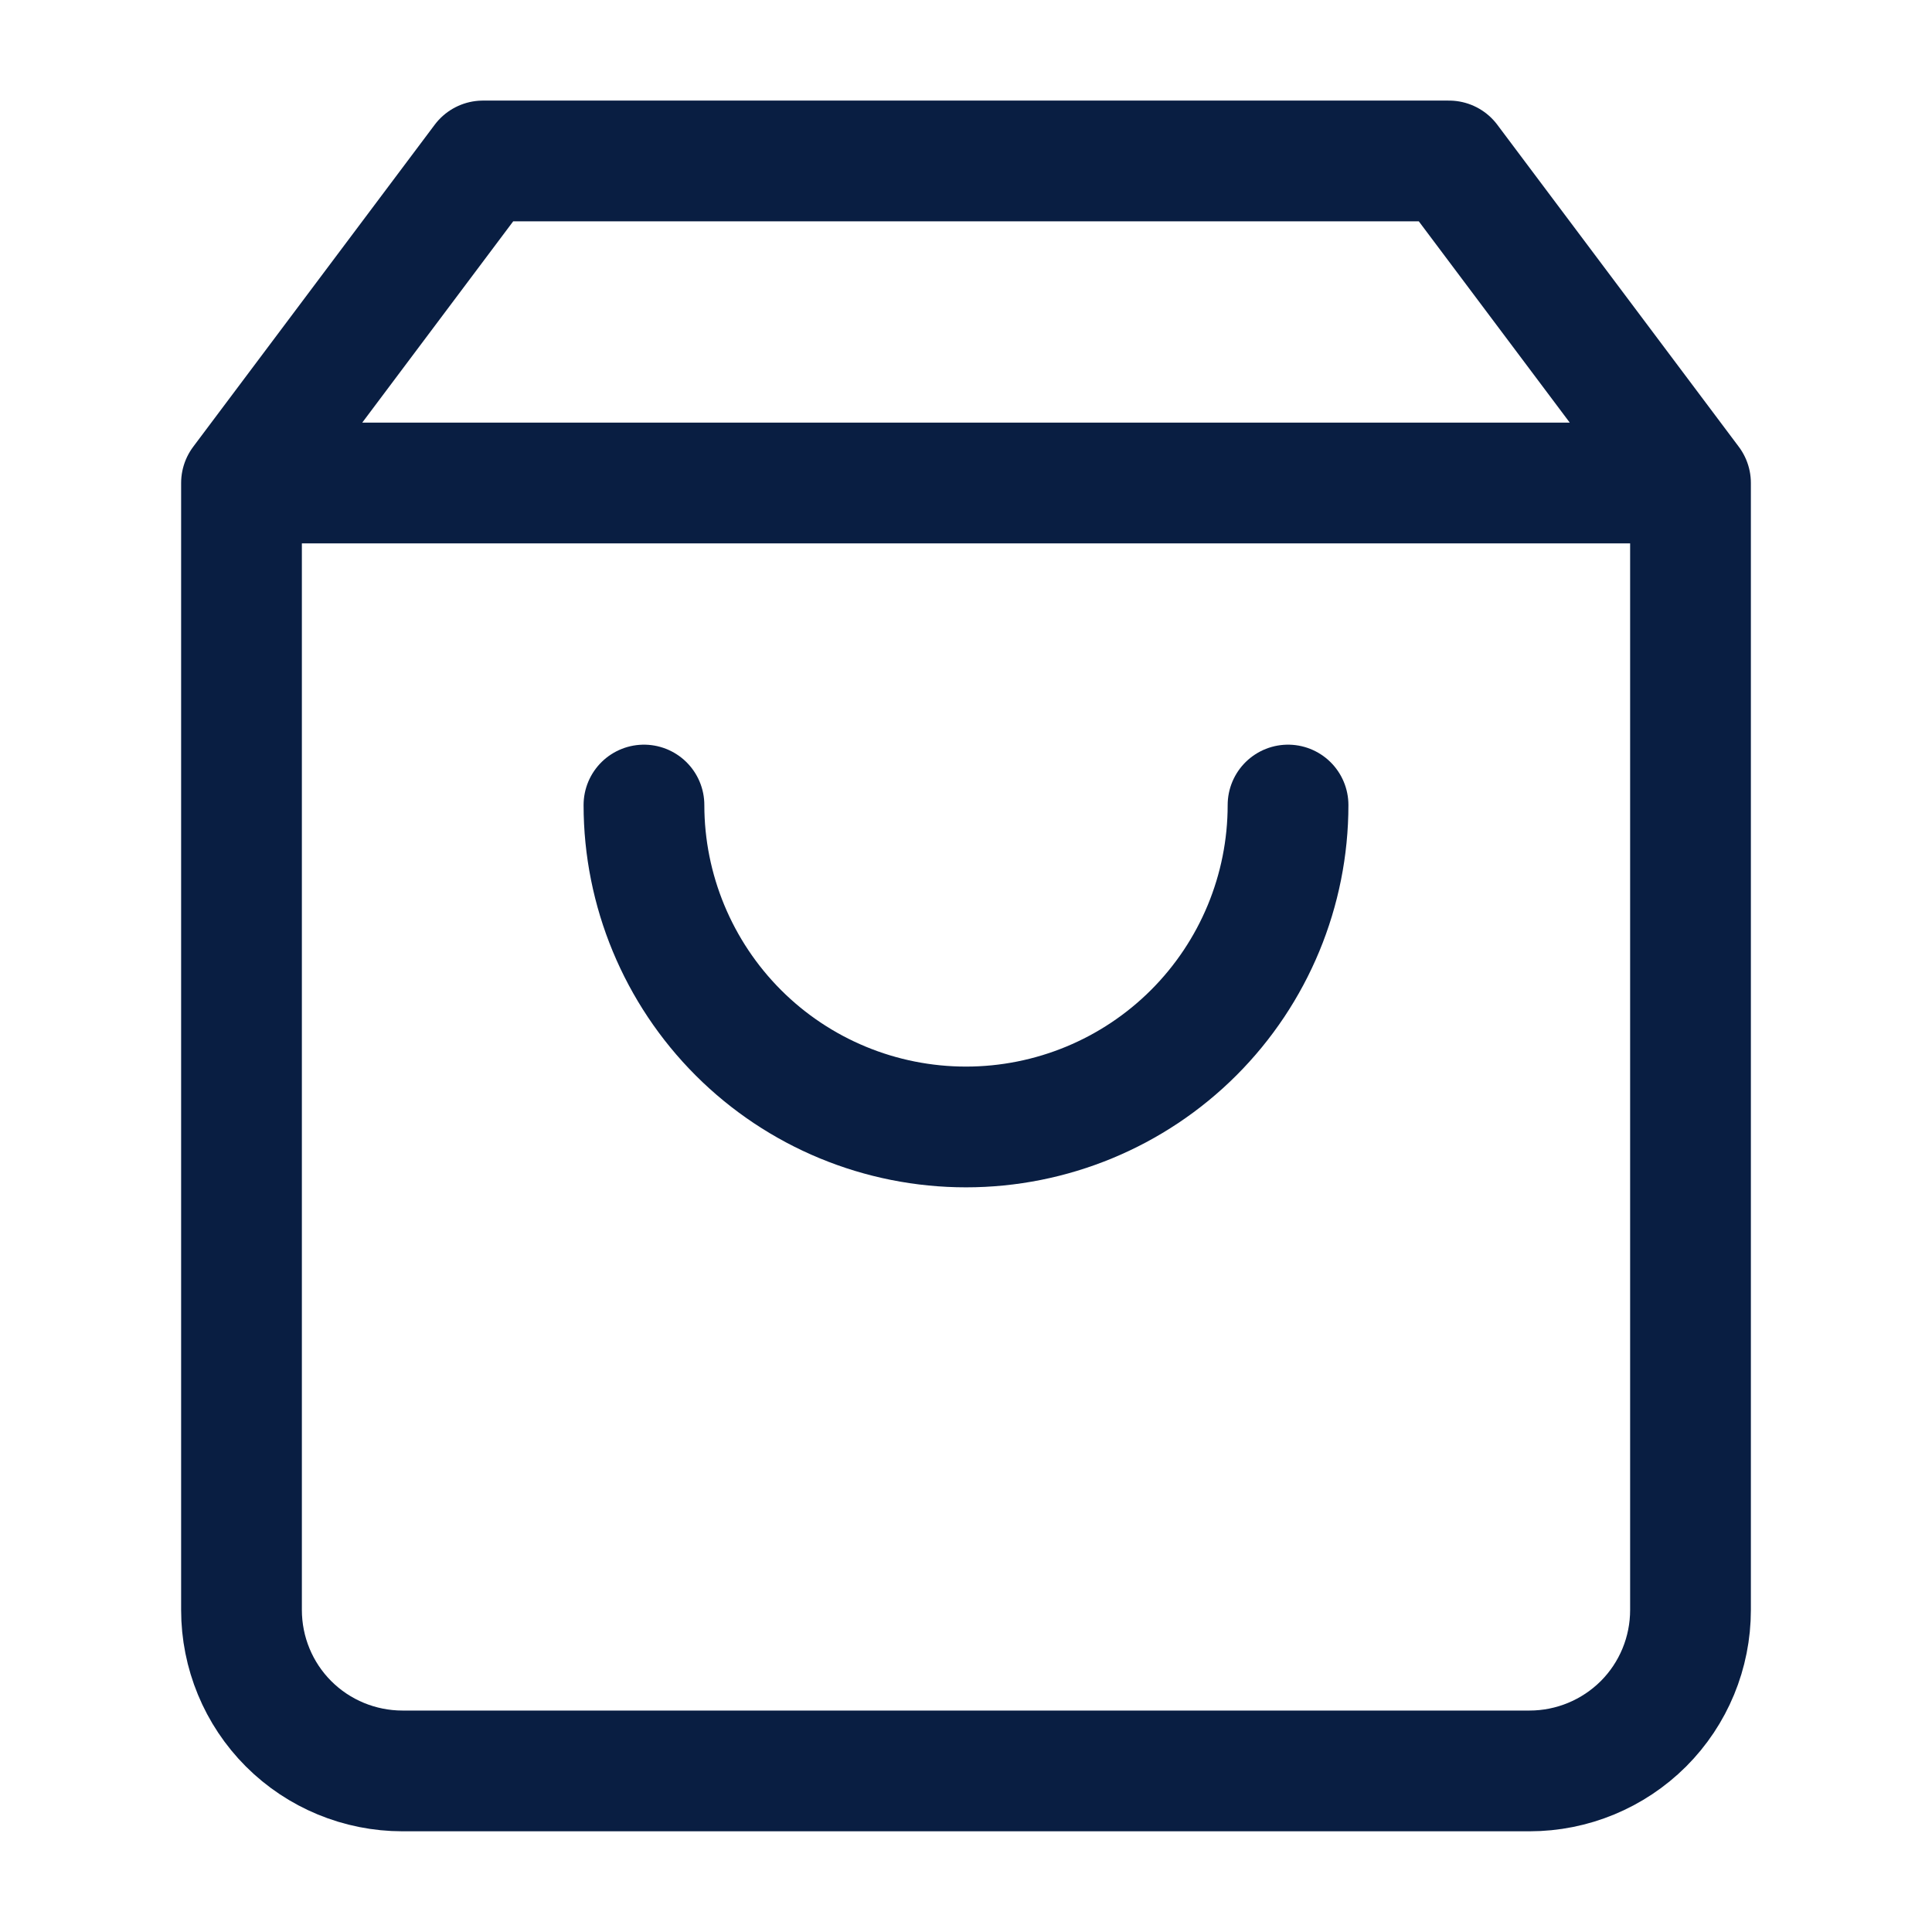
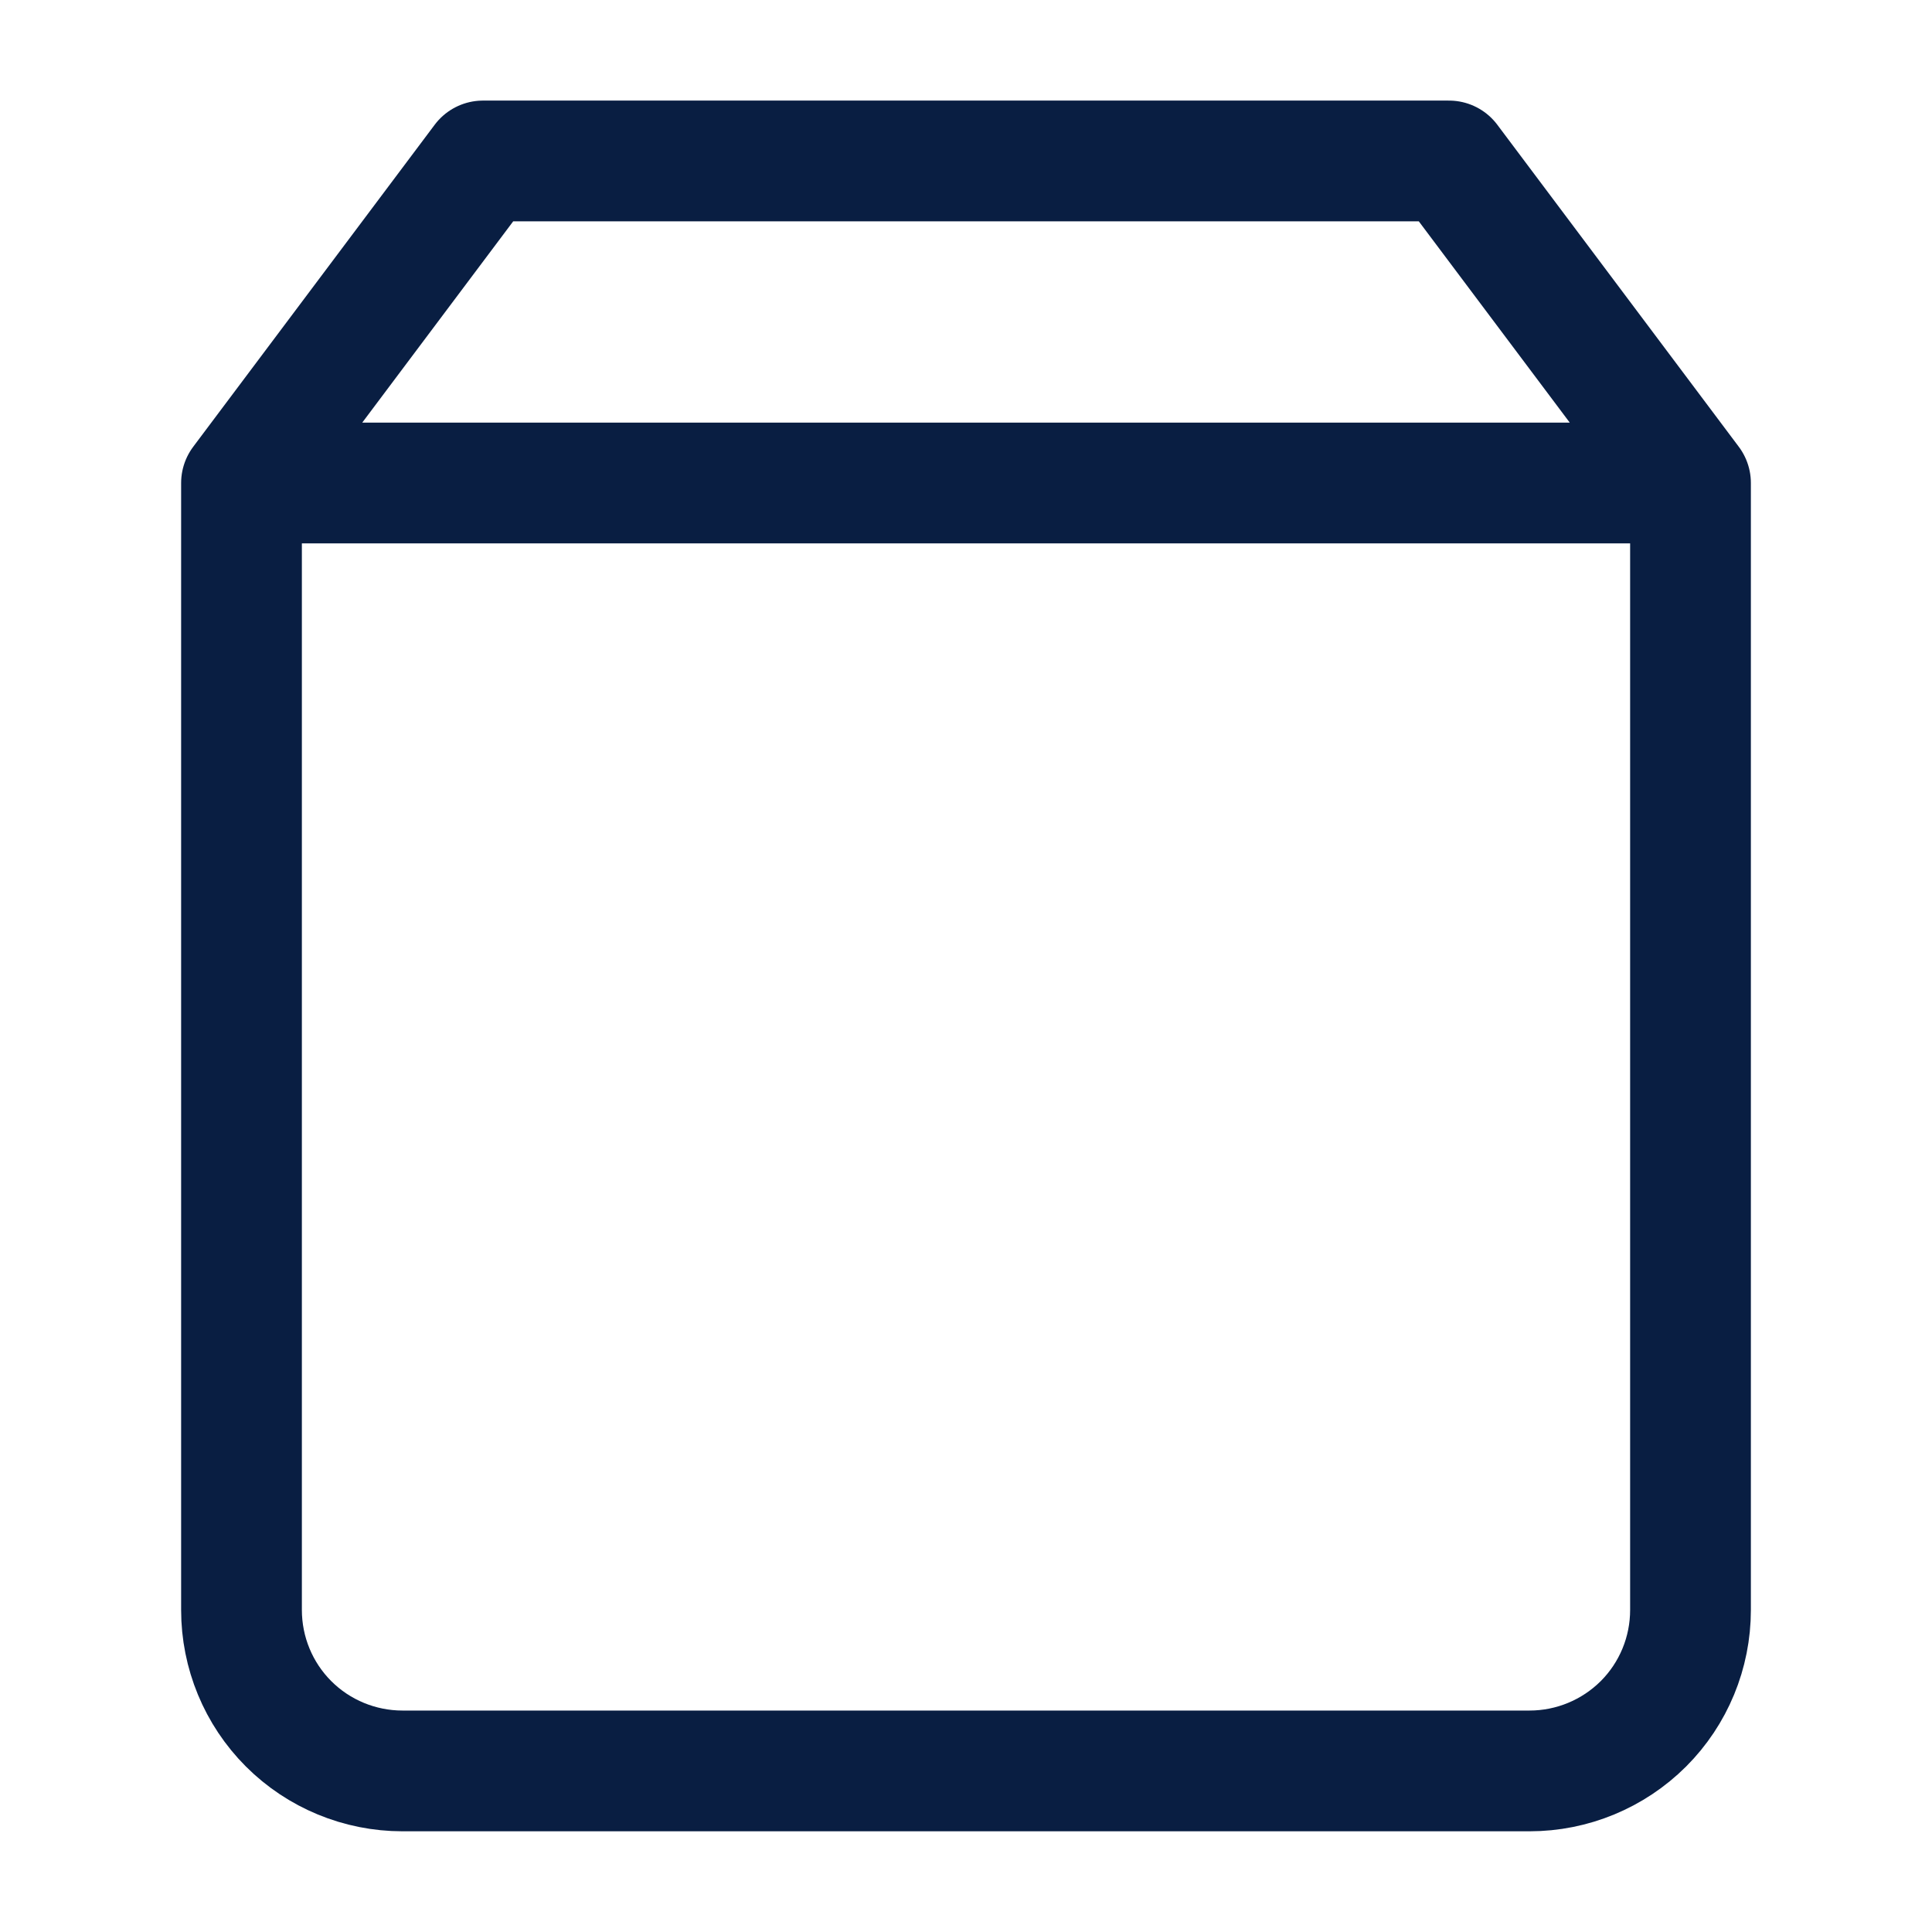
<svg xmlns="http://www.w3.org/2000/svg" width="16" height="16" fill="none" viewBox="0 0 16 16">
  <path stroke="#091E42" stroke-linecap="round" stroke-linejoin="round" d="M4 1.333L2 4v9.333c0 .354.14.693.39.943s.59.39.943.39h9.334c.353 0 .692-.14.943-.39.25-.25.39-.589.39-.943V4l-2-2.667H4zM2 4h12" />
-   <path stroke="#091E42" stroke-linecap="round" stroke-linejoin="round" d="M10.667 6.667c0 .707-.281 1.385-.781 1.885S8.707 9.333 8 9.333c-.707 0-1.385-.28-1.885-.78s-.782-1.18-.782-1.886" />
</svg>